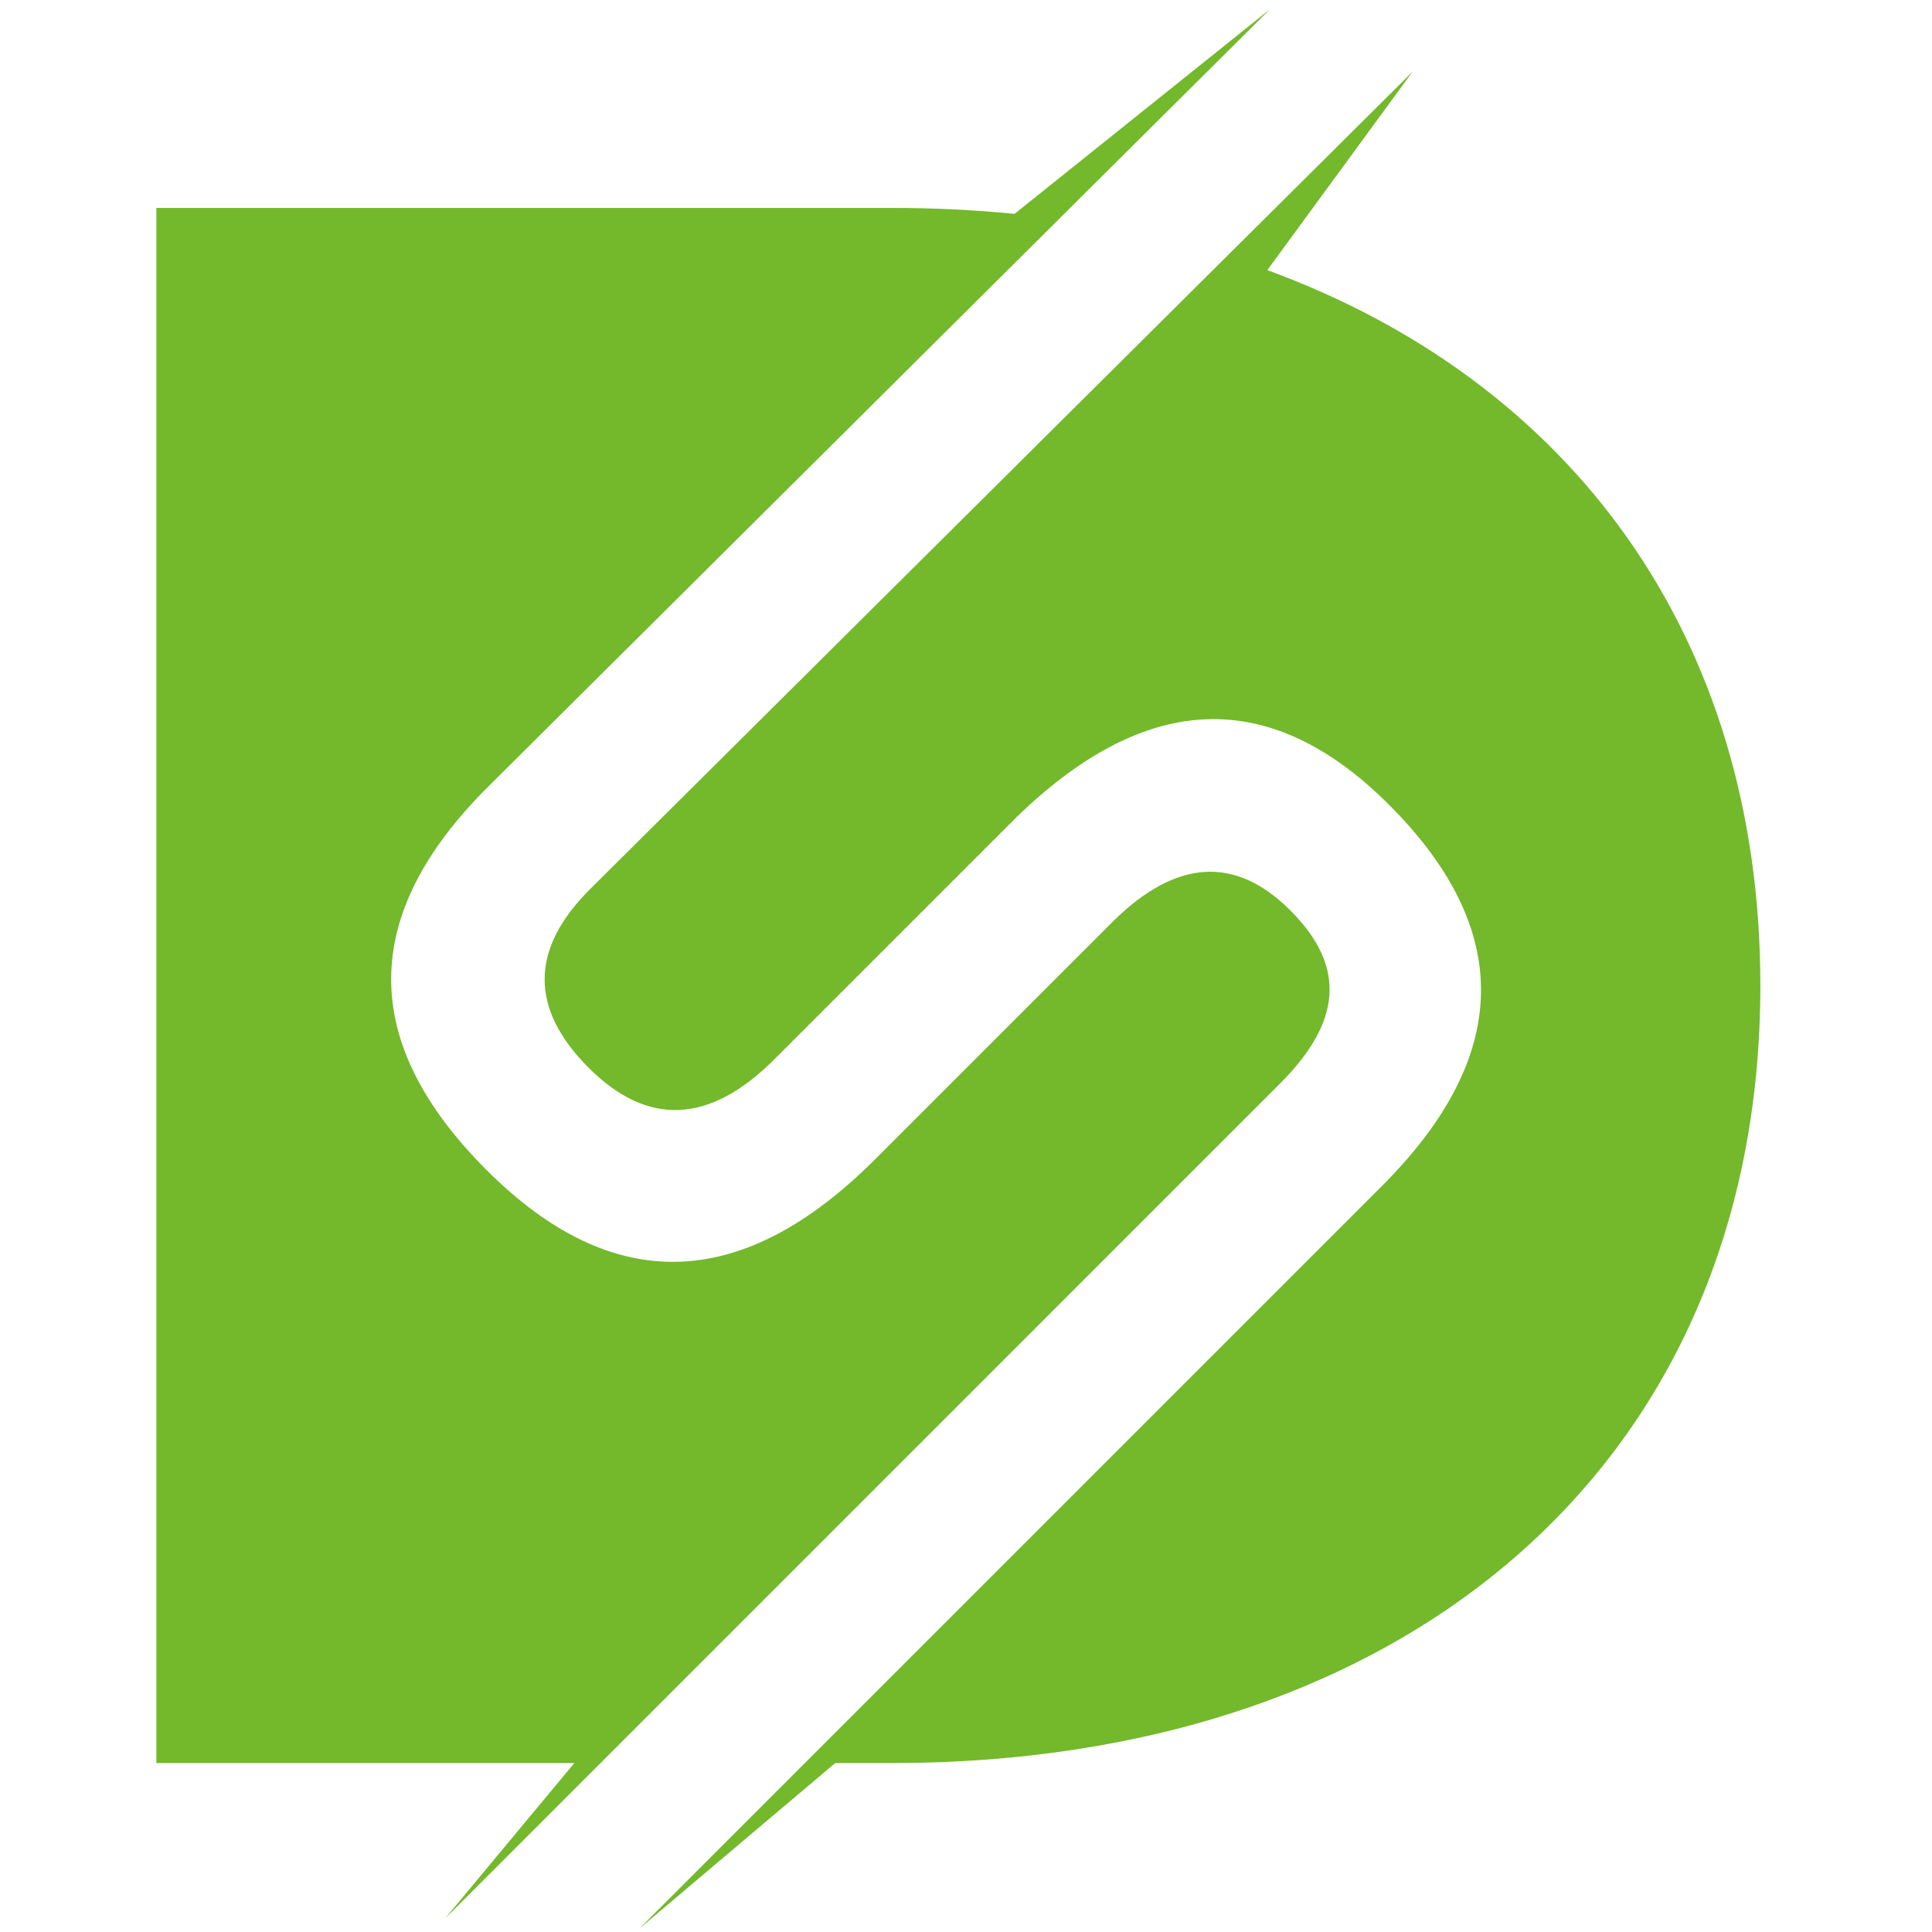
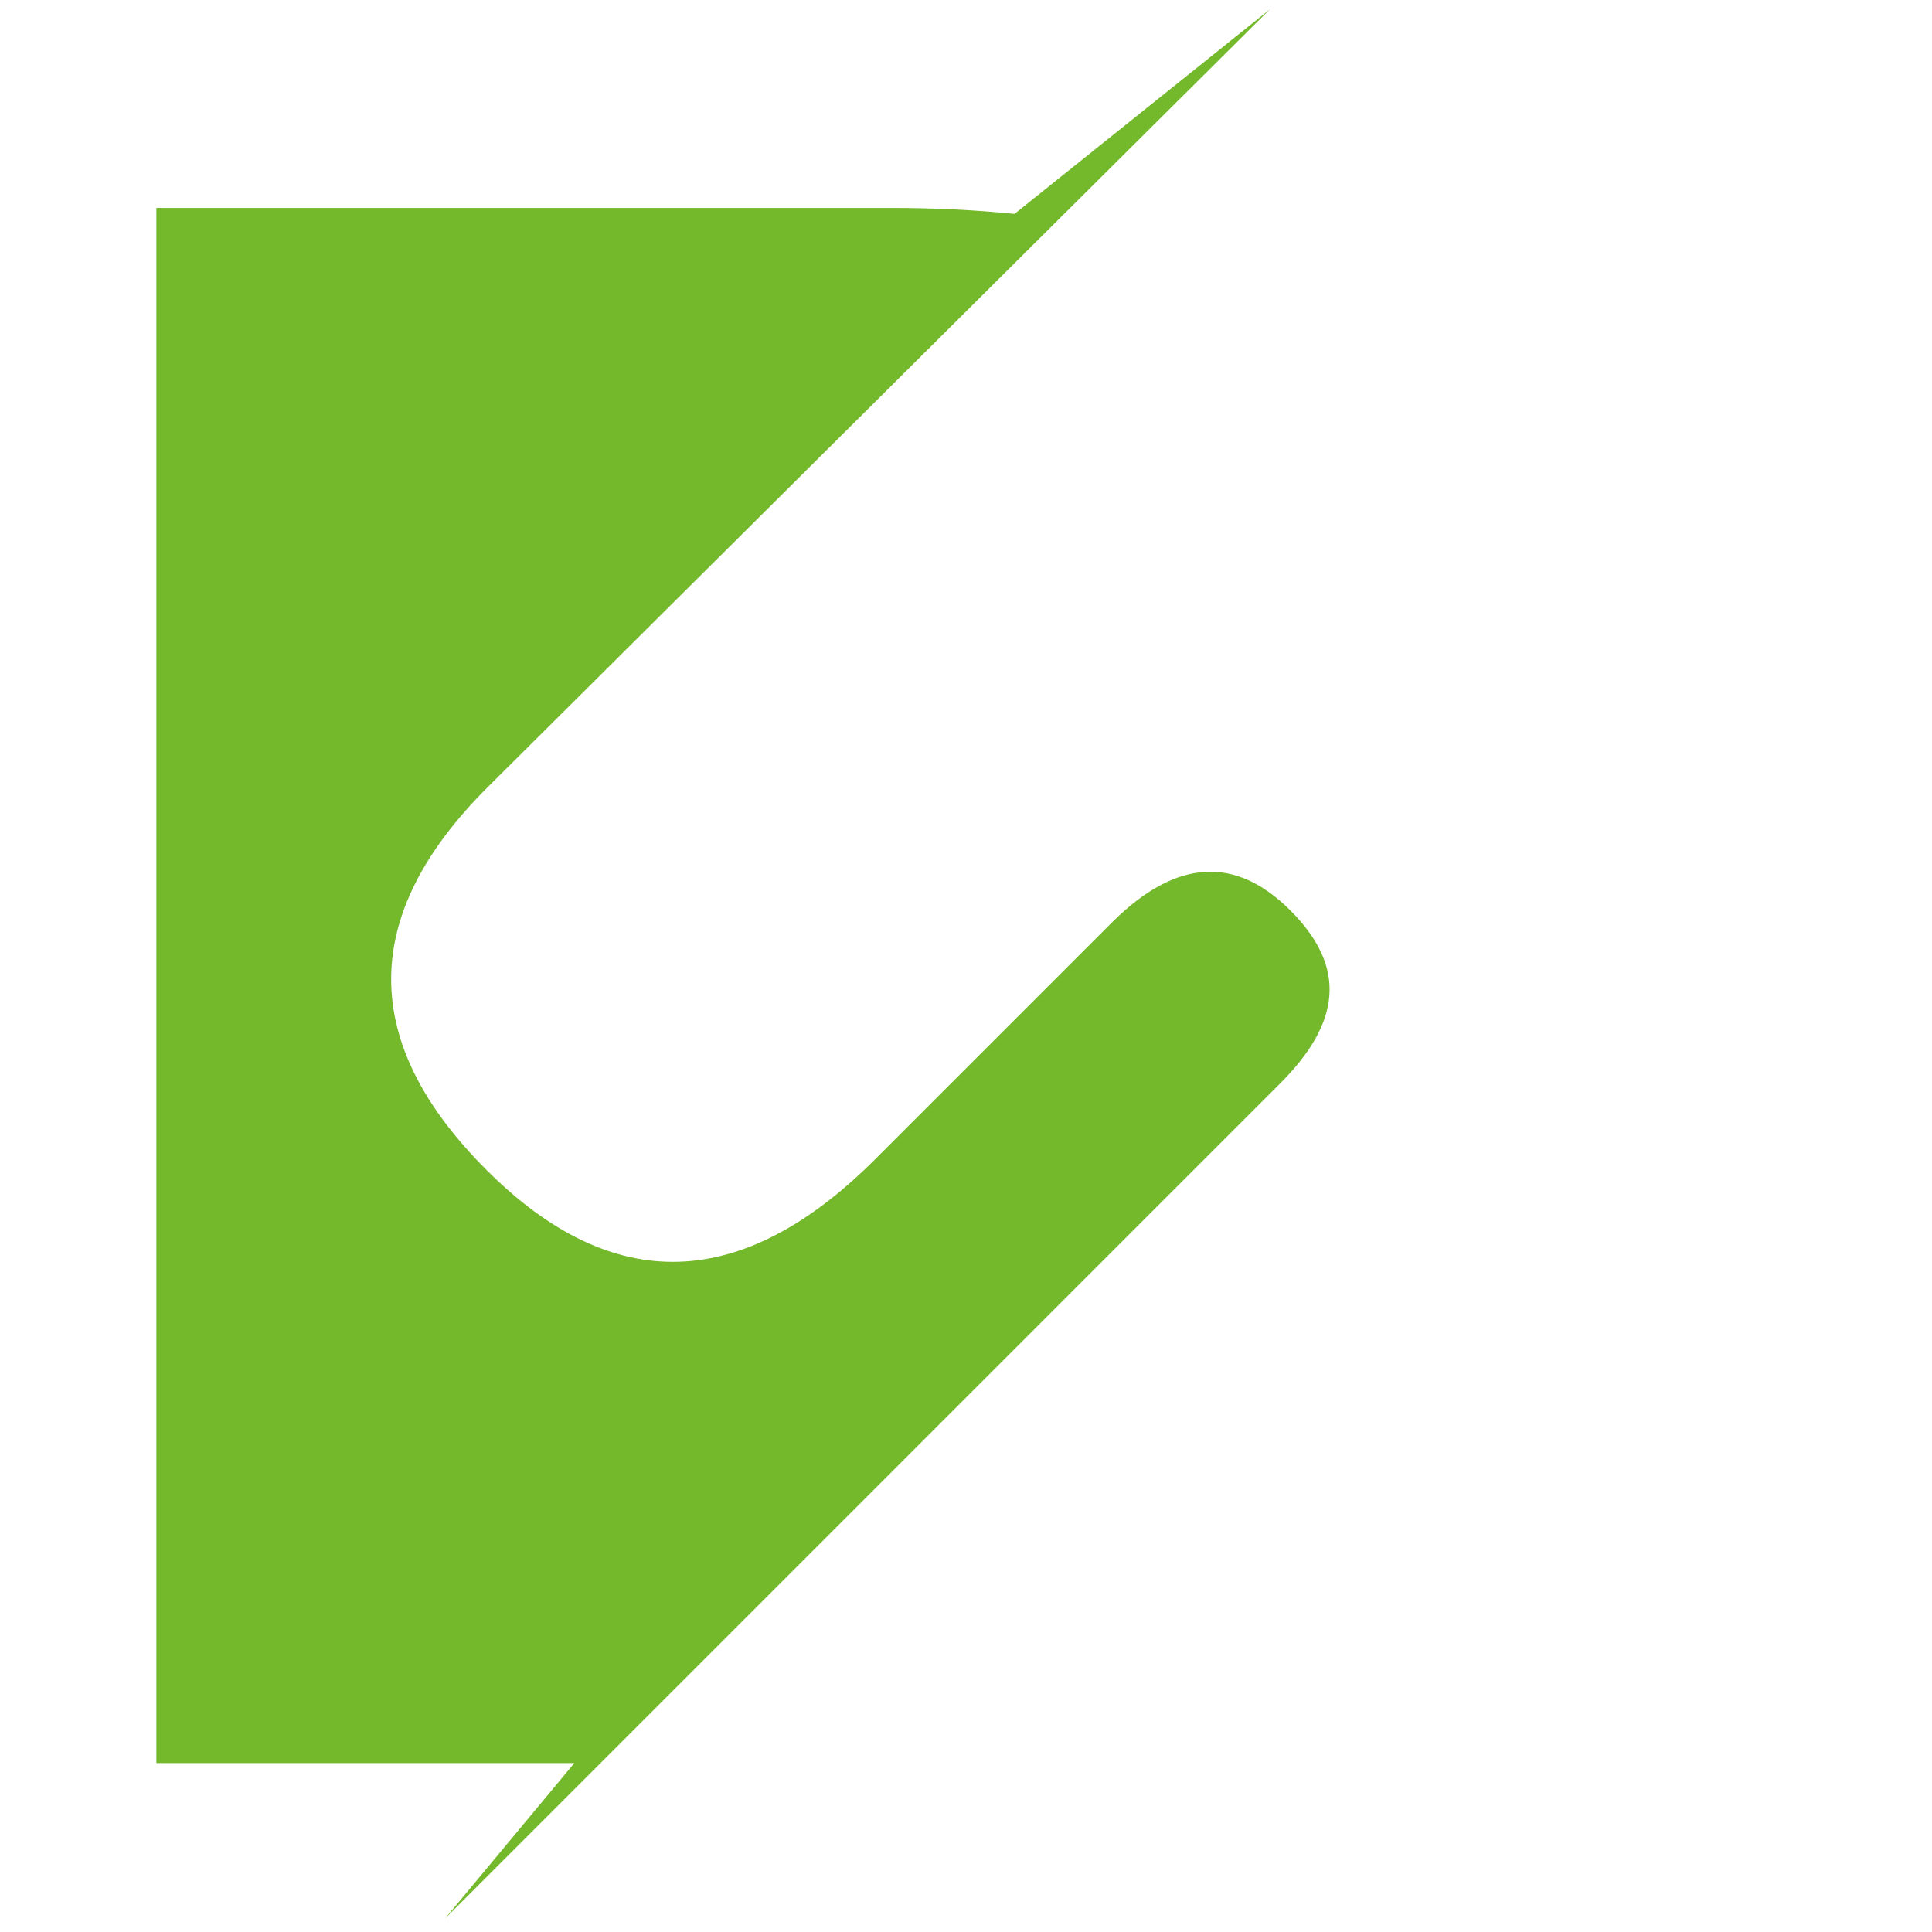
<svg xmlns="http://www.w3.org/2000/svg" version="1.1" id="图层_1" x="0px" y="0px" width="99.21px" height="99.21px" viewBox="0 0 99.21 99.21" enable-background="new 0 0 99.21 99.21" xml:space="preserve">
-   <path fill-rule="evenodd" clip-rule="evenodd" fill="#73B92B" d="M32.826,99.04L32.826,99.04l10.062-8.504h2.903  c26.467,0,44.605-15.402,44.605-39.93c0-17.958-9.724-31.024-25.318-36.735l7.463-10.195L30.306,45.653  c-3.097,3.078-3.111,6.145-0.077,9.179c3.033,3.034,6.215,2.887,9.542-0.441l12.421-12.421c6.688-6.5,13.063-6.717,19.139-0.642  c6.43,6.431,6.275,12.933-0.372,19.579L32.826,99.04z" />
  <path fill-rule="evenodd" clip-rule="evenodd" fill="#73B92B" d="M8.03,90.536h21.462l-6.64,7.985l42.876-42.877  c3.144-3.144,3.443-5.982,0.534-8.892c-2.817-2.817-5.843-2.639-9.079,0.534L44.94,59.529c-6.833,6.834-13.489,7.02-19.958,0.549  c-6.563-6.563-6.519-13.112,0.084-19.679l40.15-39.927L52.098,10.982c-2.043-0.202-4.147-0.305-6.307-0.305H8.03V90.536z" />
</svg>